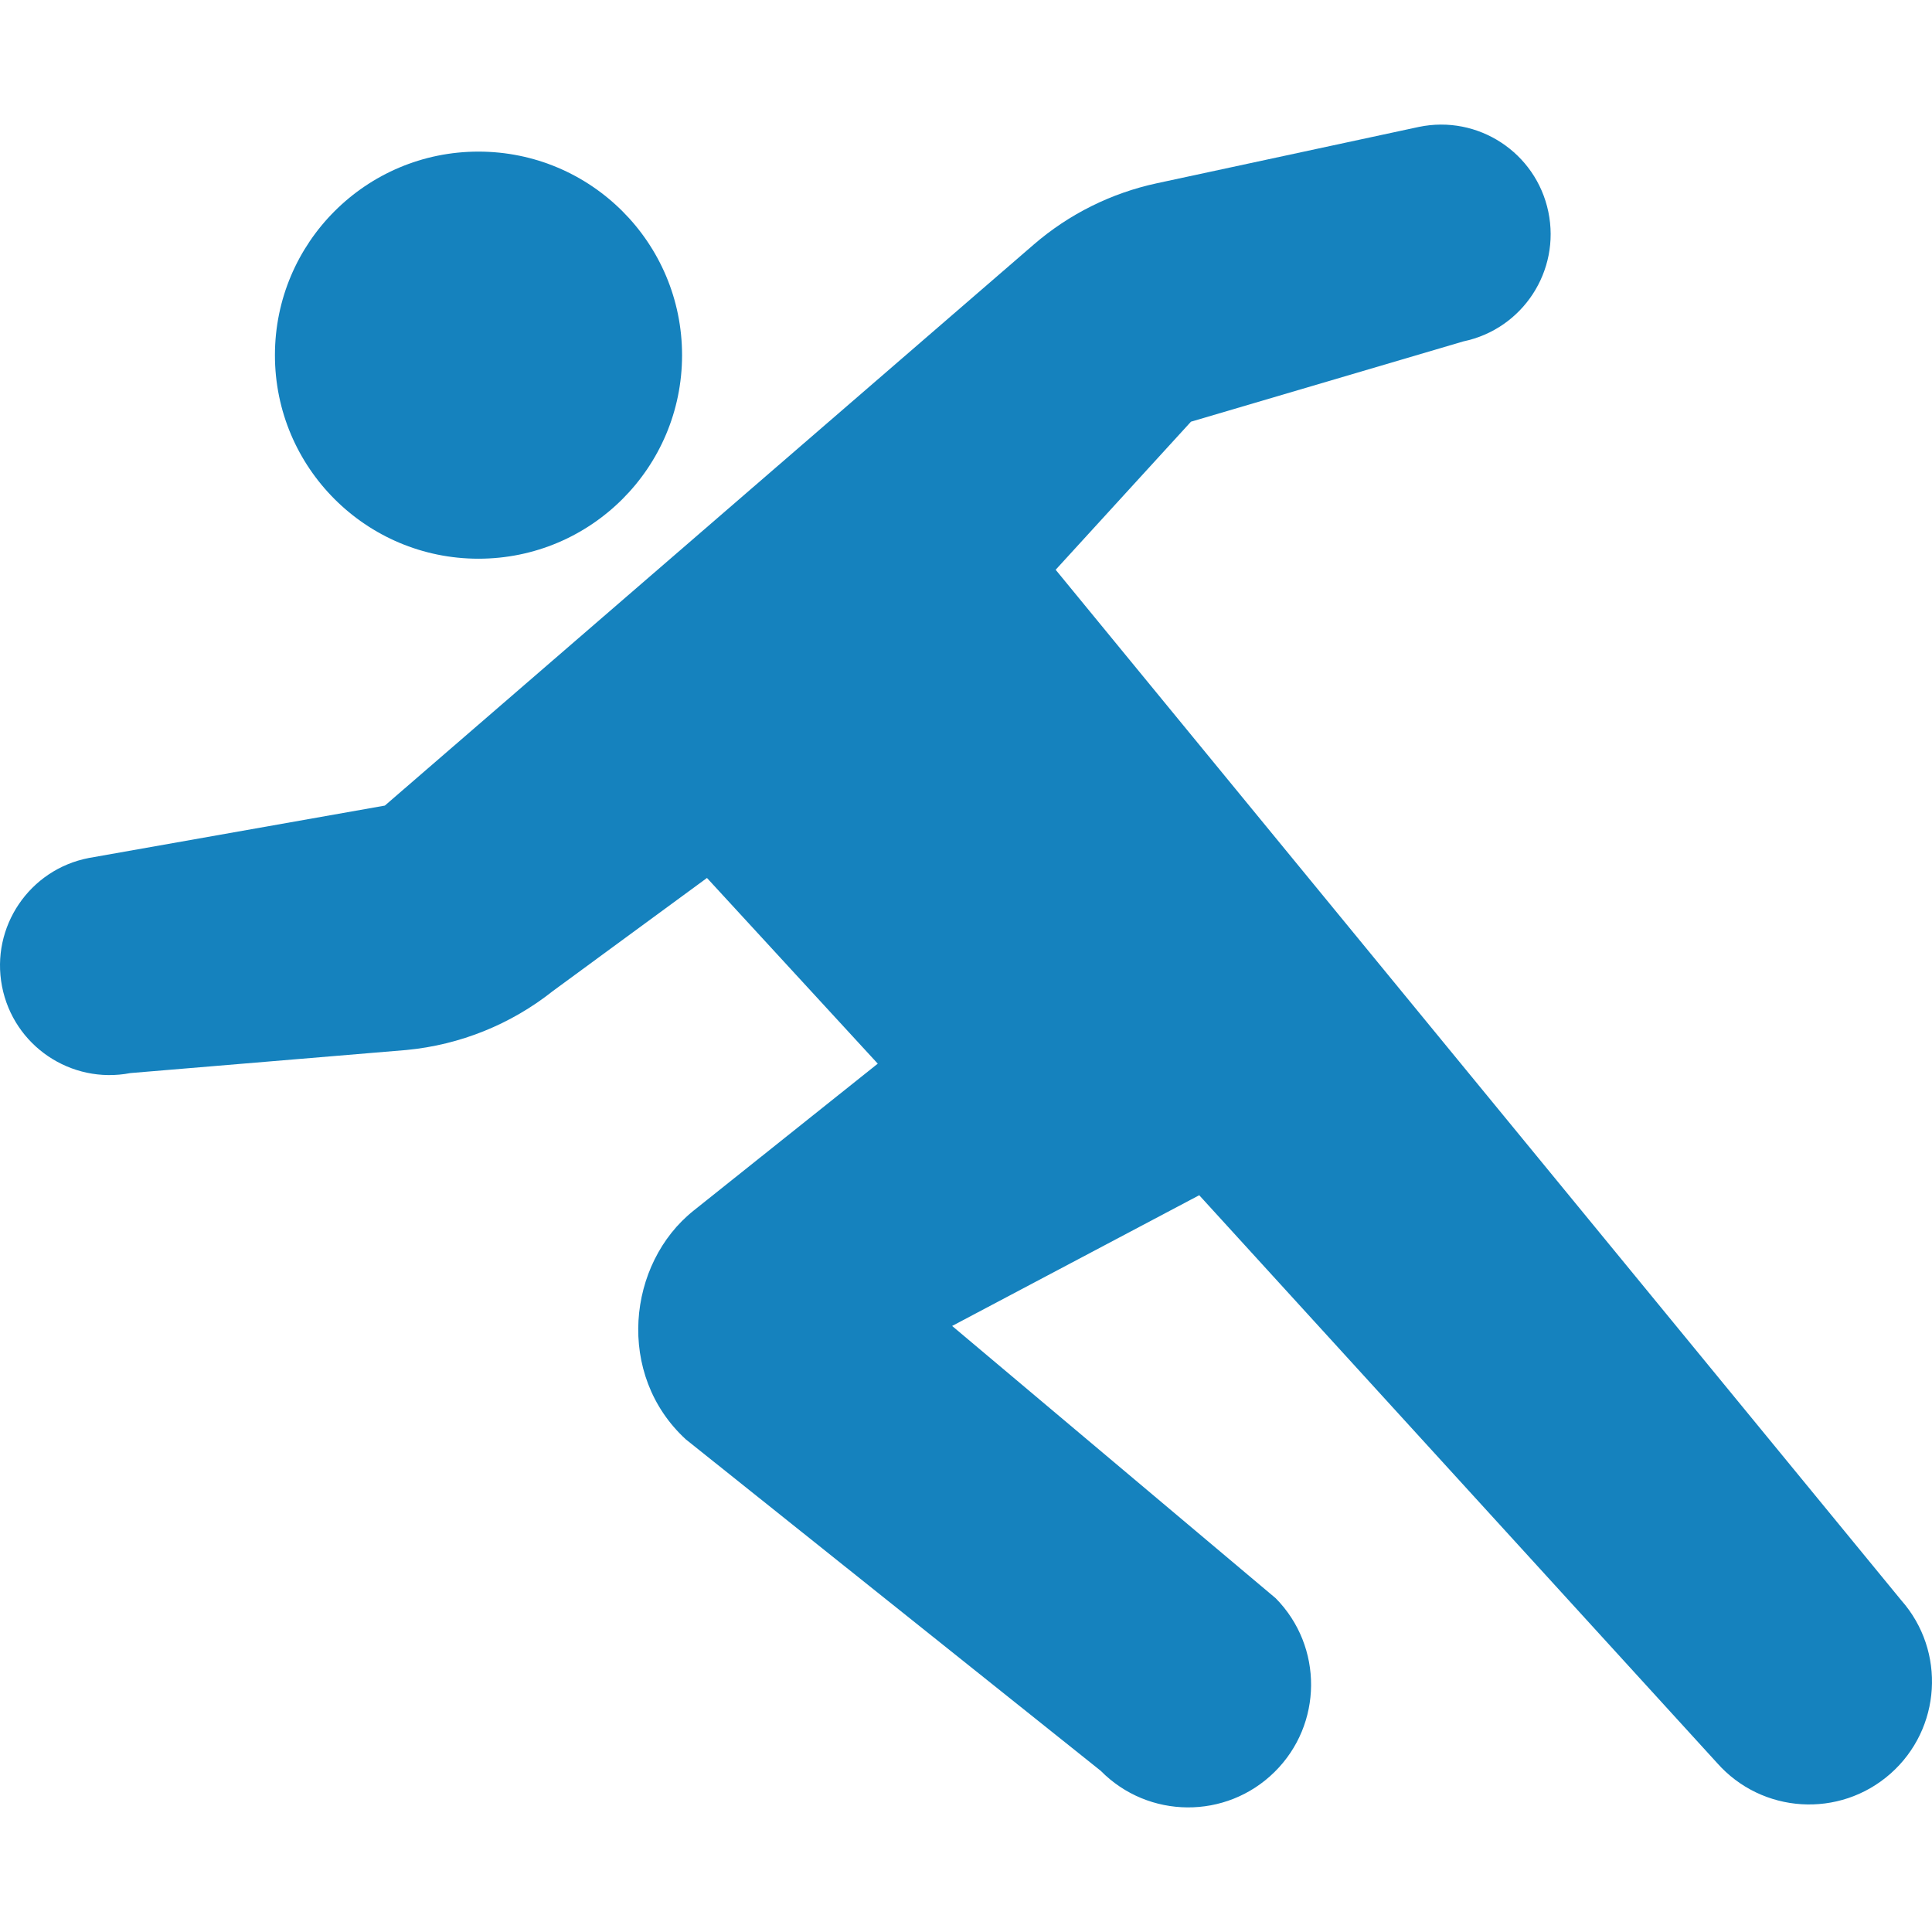
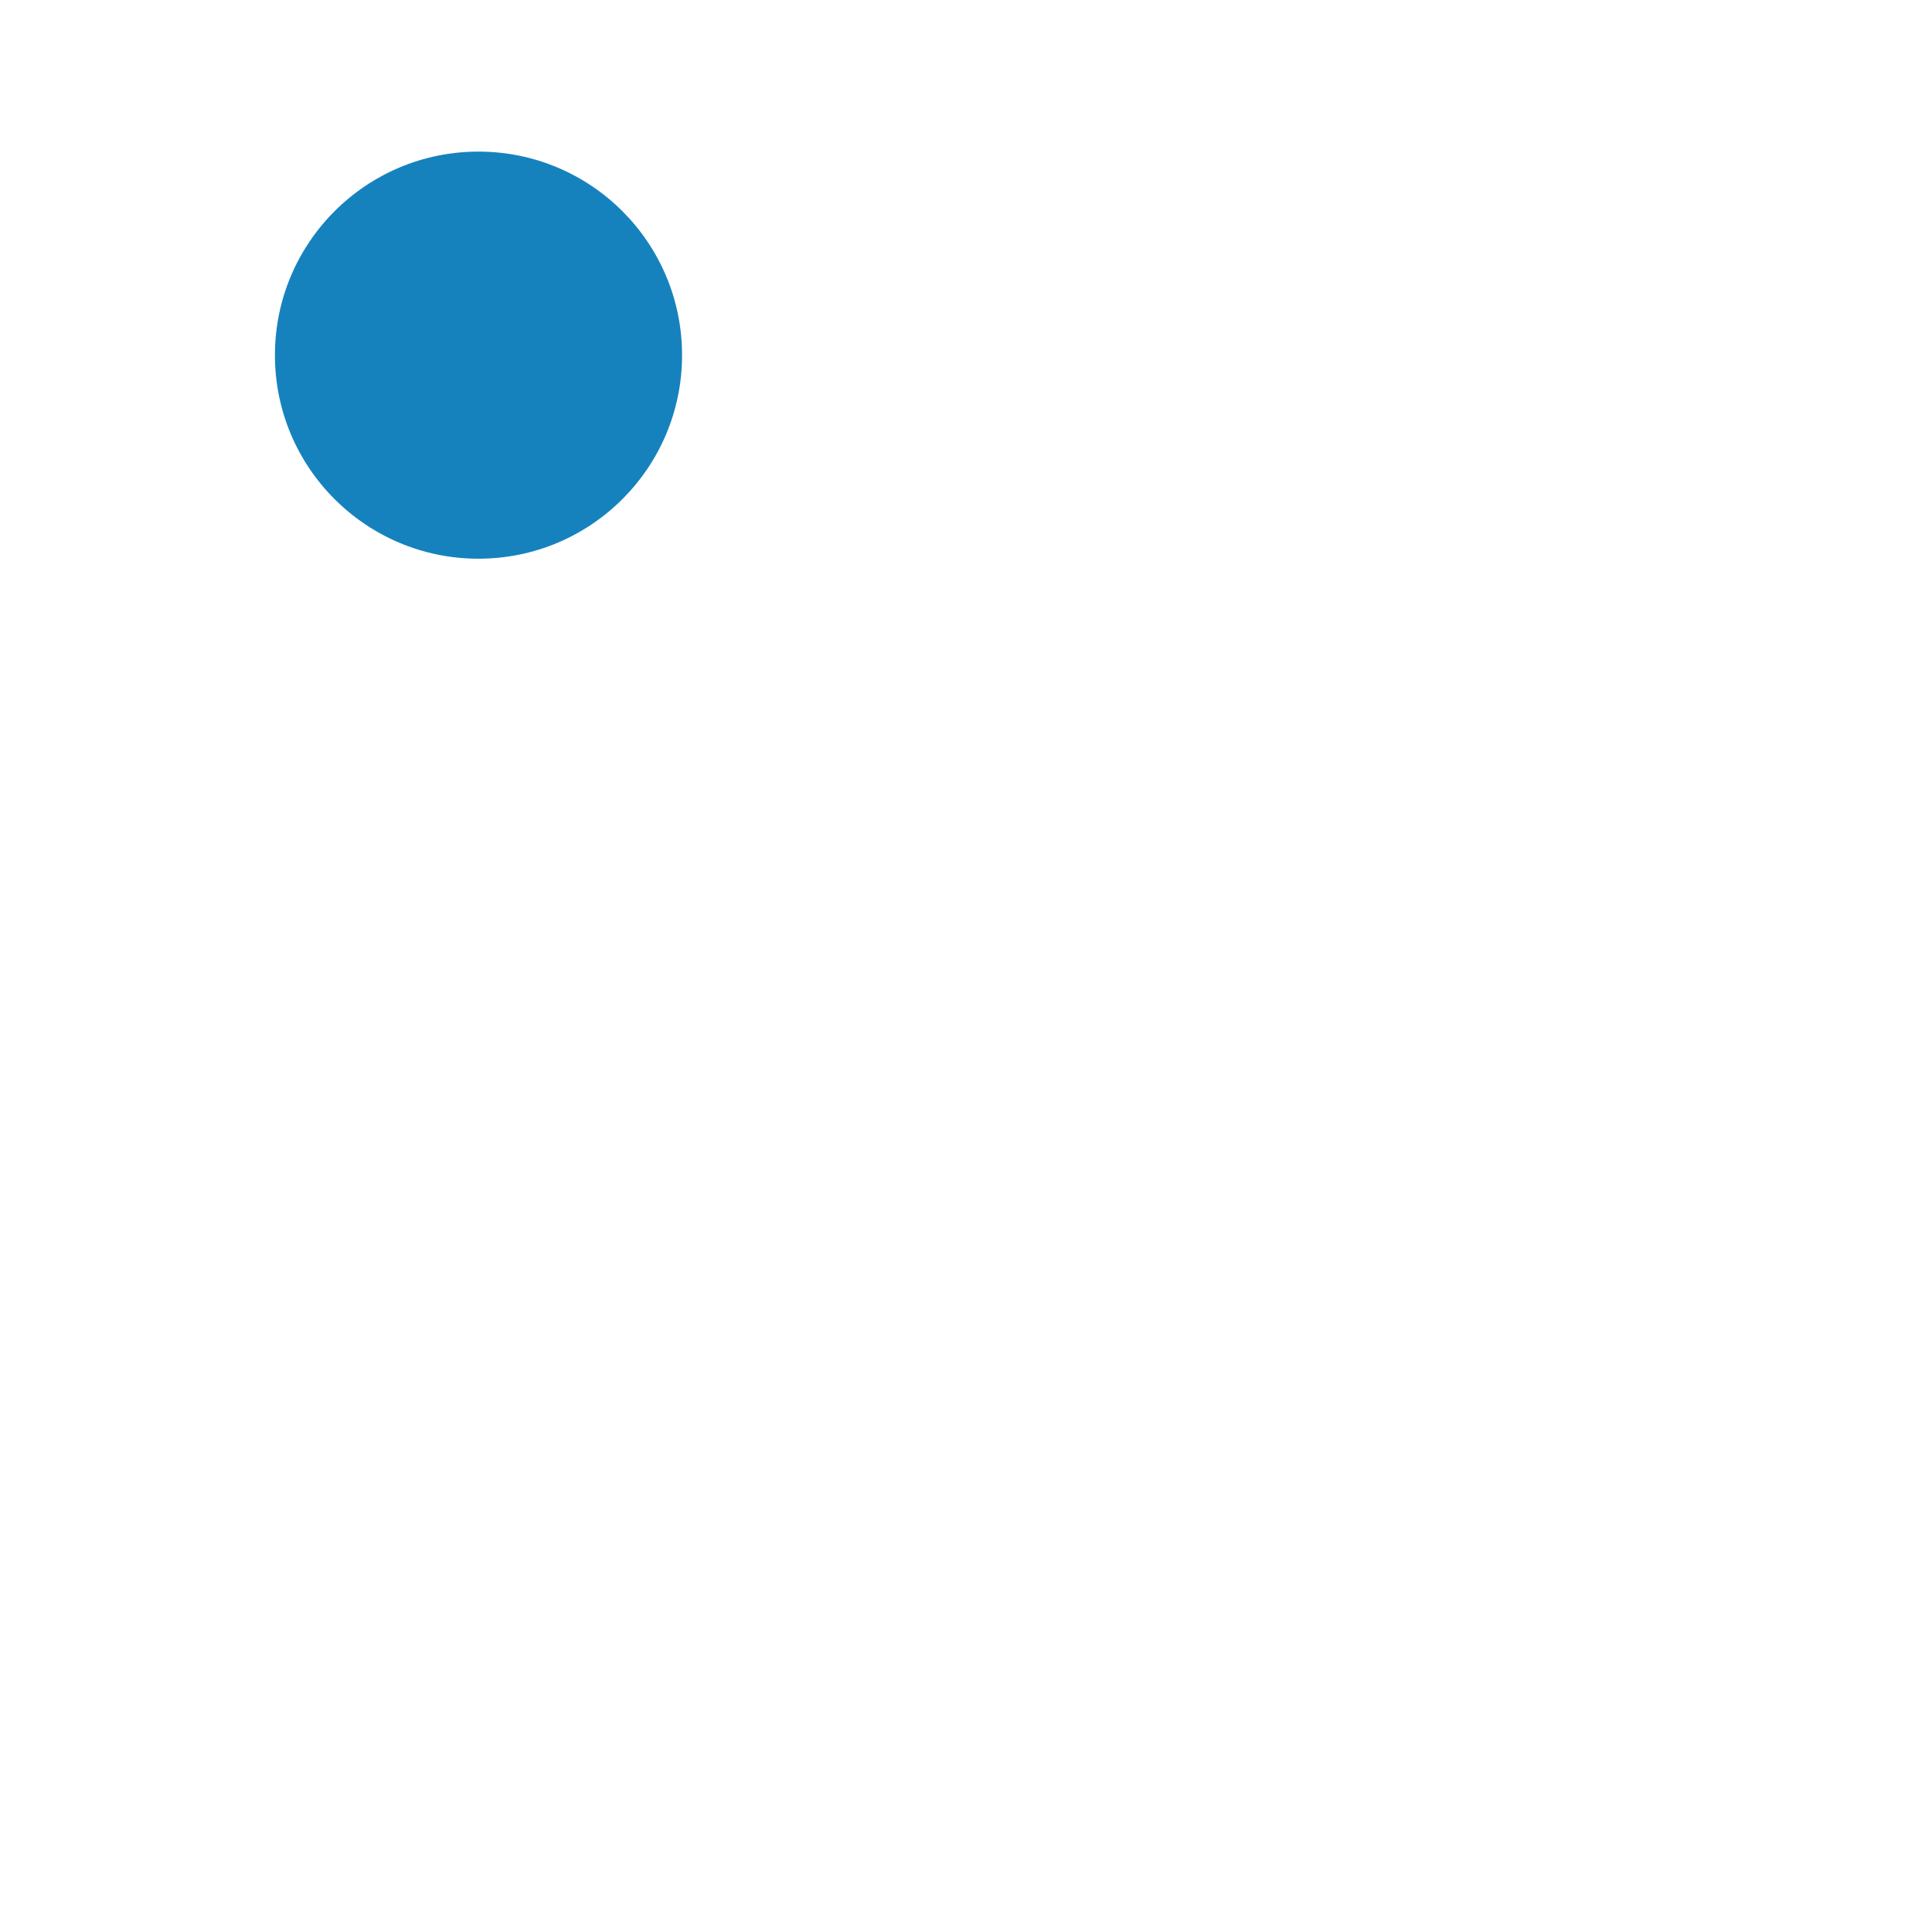
<svg xmlns="http://www.w3.org/2000/svg" version="1.1" id="_x32_" x="0px" y="0px" viewBox="0 0 512 512" style="width: 128px; height: 128px; opacity: 1;" xml:space="preserve">
  <style type="text/css">
	.st0{fill:#4B4B4B;}
</style>
  <g>
    <path class="st0" d="M126.798,148.064c29.804,0,53.955-24.152,53.955-53.939c0-29.795-24.151-53.947-53.955-53.947   c-29.787,0-53.938,24.152-53.938,53.947C72.86,123.912,97.011,148.064,126.798,148.064z" style="fill: rgb(21, 130, 190);" />
-     <path class="st0" d="M503.84,424.078L279.76,150.994l35.857-39.239l72.214-21.286c15.699-3.277,25.762-18.653,22.493-34.344   c-3.268-15.699-18.645-25.762-34.328-22.486l-69.444,14.934c-12.06,2.592-23.282,8.18-32.621,16.254L101.987,213.49l-78.461,13.888   C7.794,230.421-2.51,245.636,0.533,261.384c3.044,15.739,18.259,26.028,34.006,22.993l73.196-6.118   c14.185-1.353,27.678-6.796,38.836-15.666l40.784-29.924l45.261,49.213l-48.755,38.908c-17.631,14.001-20.754,43.57-2.077,60.686   l109.923,87.808c12.624,12.801,33.249,12.946,46.05,0.322c12.8-12.623,12.945-33.24,0.322-46.049l-85.755-72.166l65.483-34.642   l137.215,150.434c11.898,13.484,32.476,14.772,45.969,2.866C514.466,458.14,515.755,437.571,503.84,424.078z" style="fill: rgb(21, 130, 190);" />
  </g>
</svg>